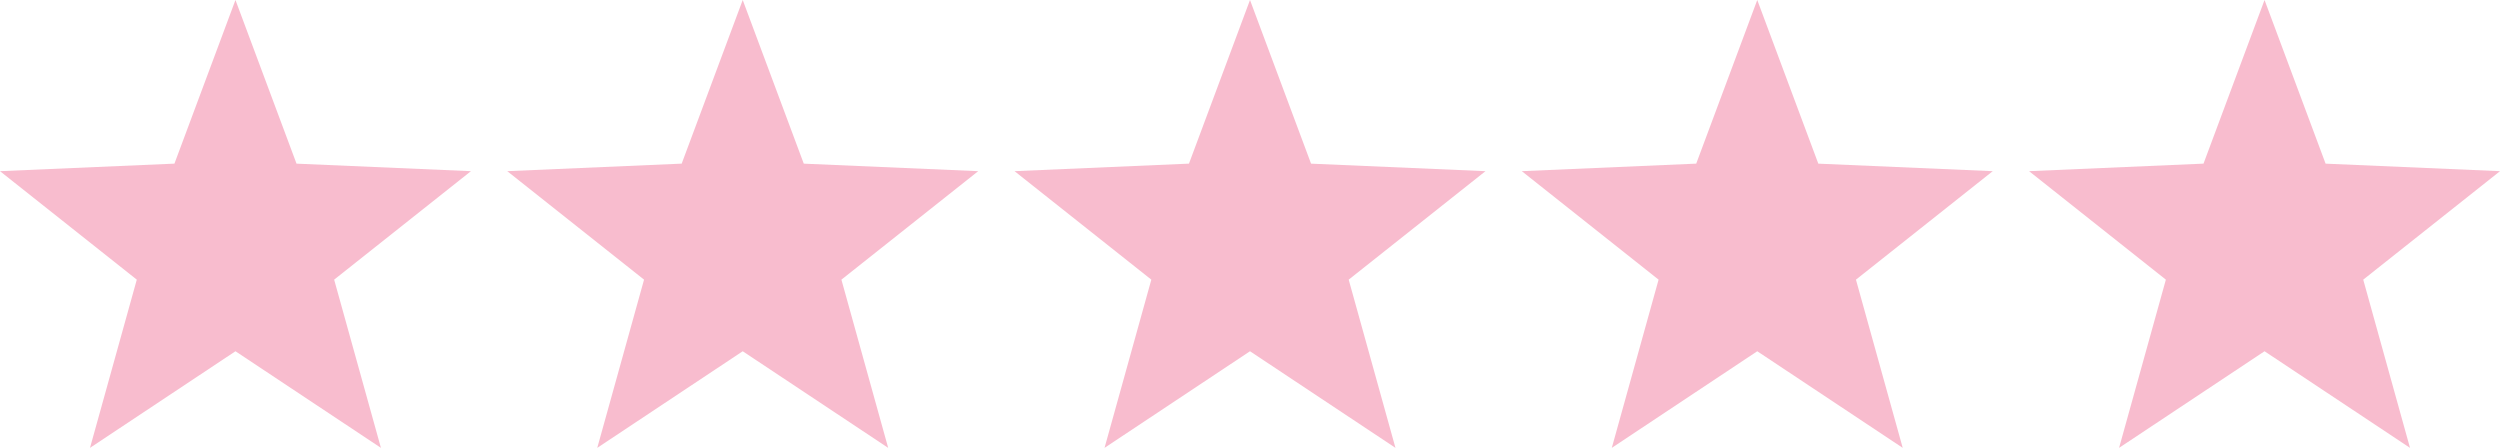
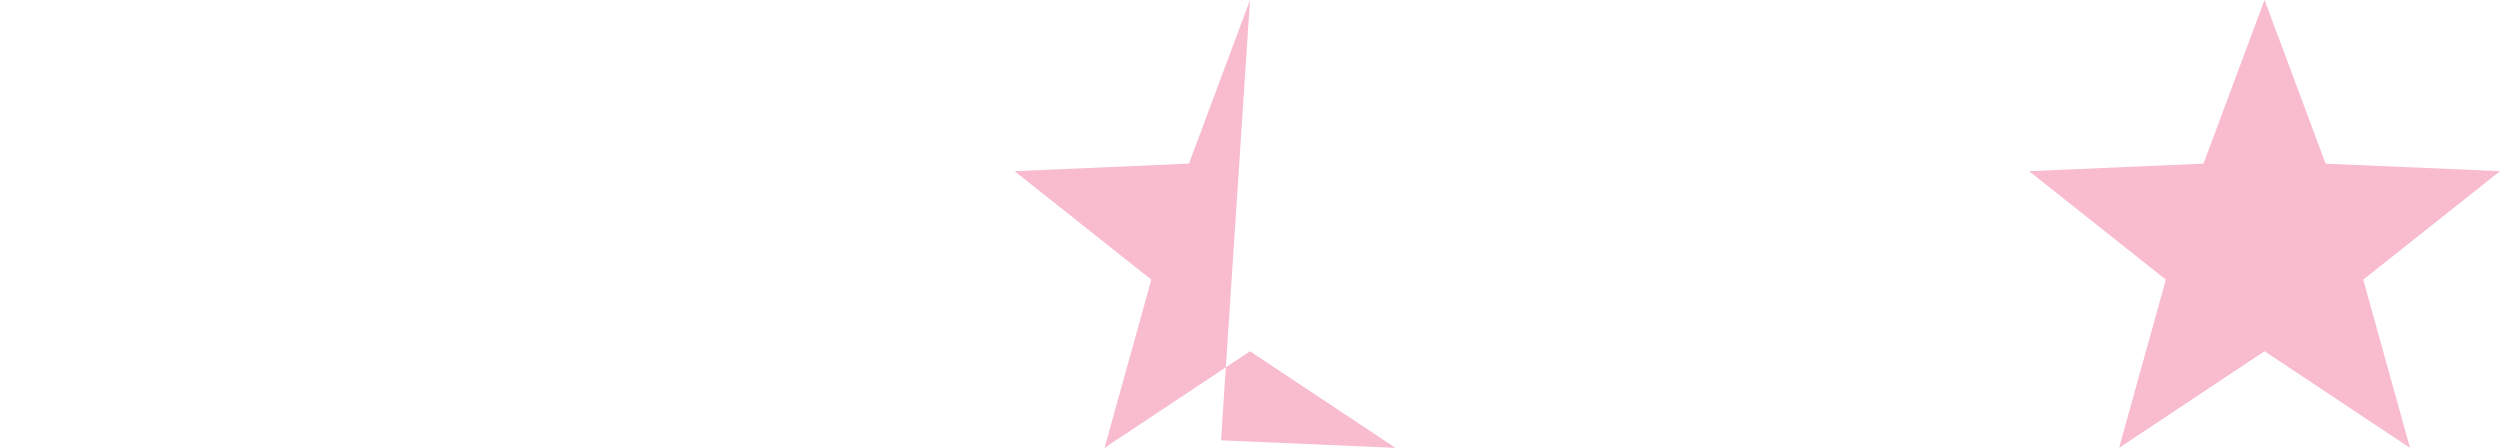
<svg xmlns="http://www.w3.org/2000/svg" width="119.032" height="21.324" viewBox="0 0 119.032 21.324">
  <g id="Group_1774" data-name="Group 1774" transform="translate(-99 -855.13)">
-     <path id="Path_195" data-name="Path 195" d="M11.211,0,8.305,7.791,0,8.15l6.513,5.165L4.285,21.324l6.926-4.6,6.926,4.6L15.91,13.315,22.423,8.15l-8.305-.358Z" transform="translate(99 855.13)" fill="#f8bcce" />
-     <path id="Path_196" data-name="Path 196" d="M11.211,0,8.305,7.791,0,8.15l6.513,5.165L4.285,21.324l6.926-4.6,6.926,4.6L15.91,13.315,22.423,8.15l-8.305-.358Z" transform="translate(123.152 855.13)" fill="#f8bcce" />
-     <path id="Path_197" data-name="Path 197" d="M11.211,0,8.305,7.791,0,8.15l6.513,5.165L4.285,21.324l6.926-4.6,6.926,4.6L15.91,13.315,22.423,8.15l-8.305-.358Z" transform="translate(147.305 855.13)" fill="#f8bcce" />
-     <path id="Path_198" data-name="Path 198" d="M11.211,0,8.305,7.791,0,8.15l6.513,5.165L4.285,21.324l6.926-4.6,6.926,4.6L15.91,13.315,22.423,8.15l-8.305-.358Z" transform="translate(171.457 855.13)" fill="#f8bcce" />
+     <path id="Path_197" data-name="Path 197" d="M11.211,0,8.305,7.791,0,8.15l6.513,5.165L4.285,21.324l6.926-4.6,6.926,4.6l-8.305-.358Z" transform="translate(147.305 855.13)" fill="#f8bcce" />
    <path id="Path_199" data-name="Path 199" d="M11.211,0,8.305,7.791,0,8.15l6.513,5.165L4.285,21.324l6.926-4.6,6.926,4.6L15.91,13.315,22.423,8.15l-8.305-.358Z" transform="translate(195.61 855.13)" fill="#f8bcce" />
  </g>
</svg>